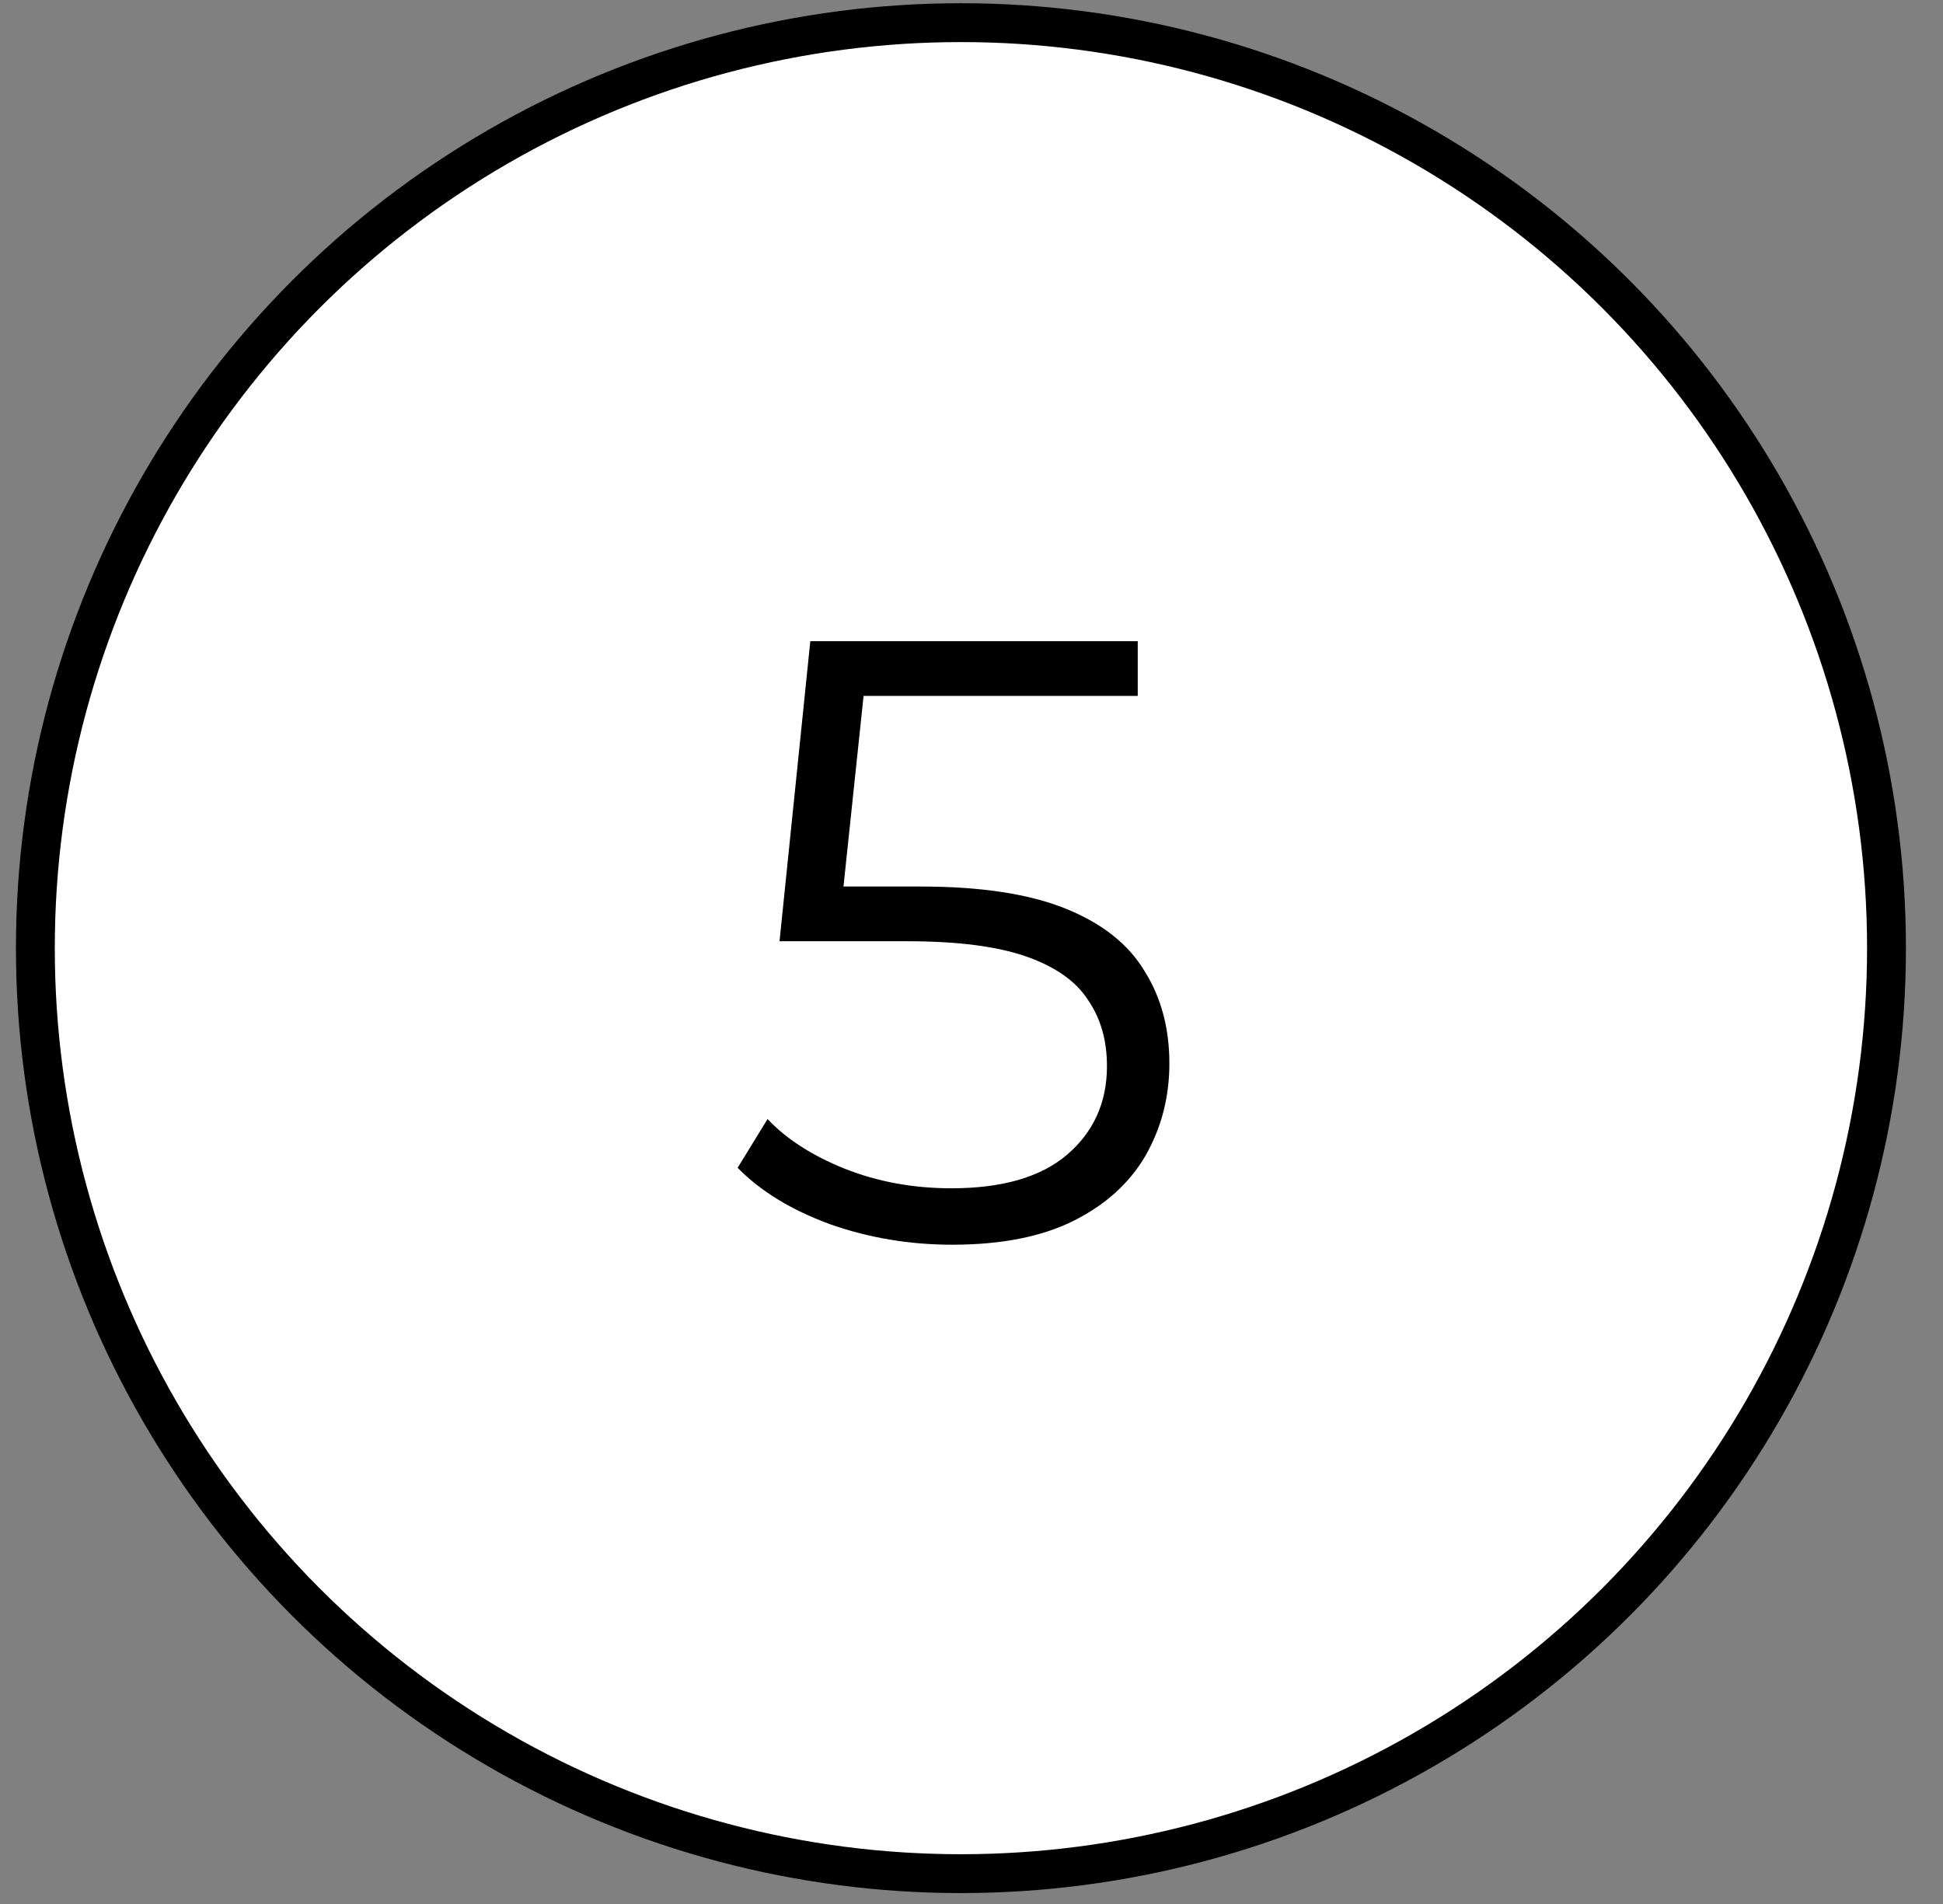
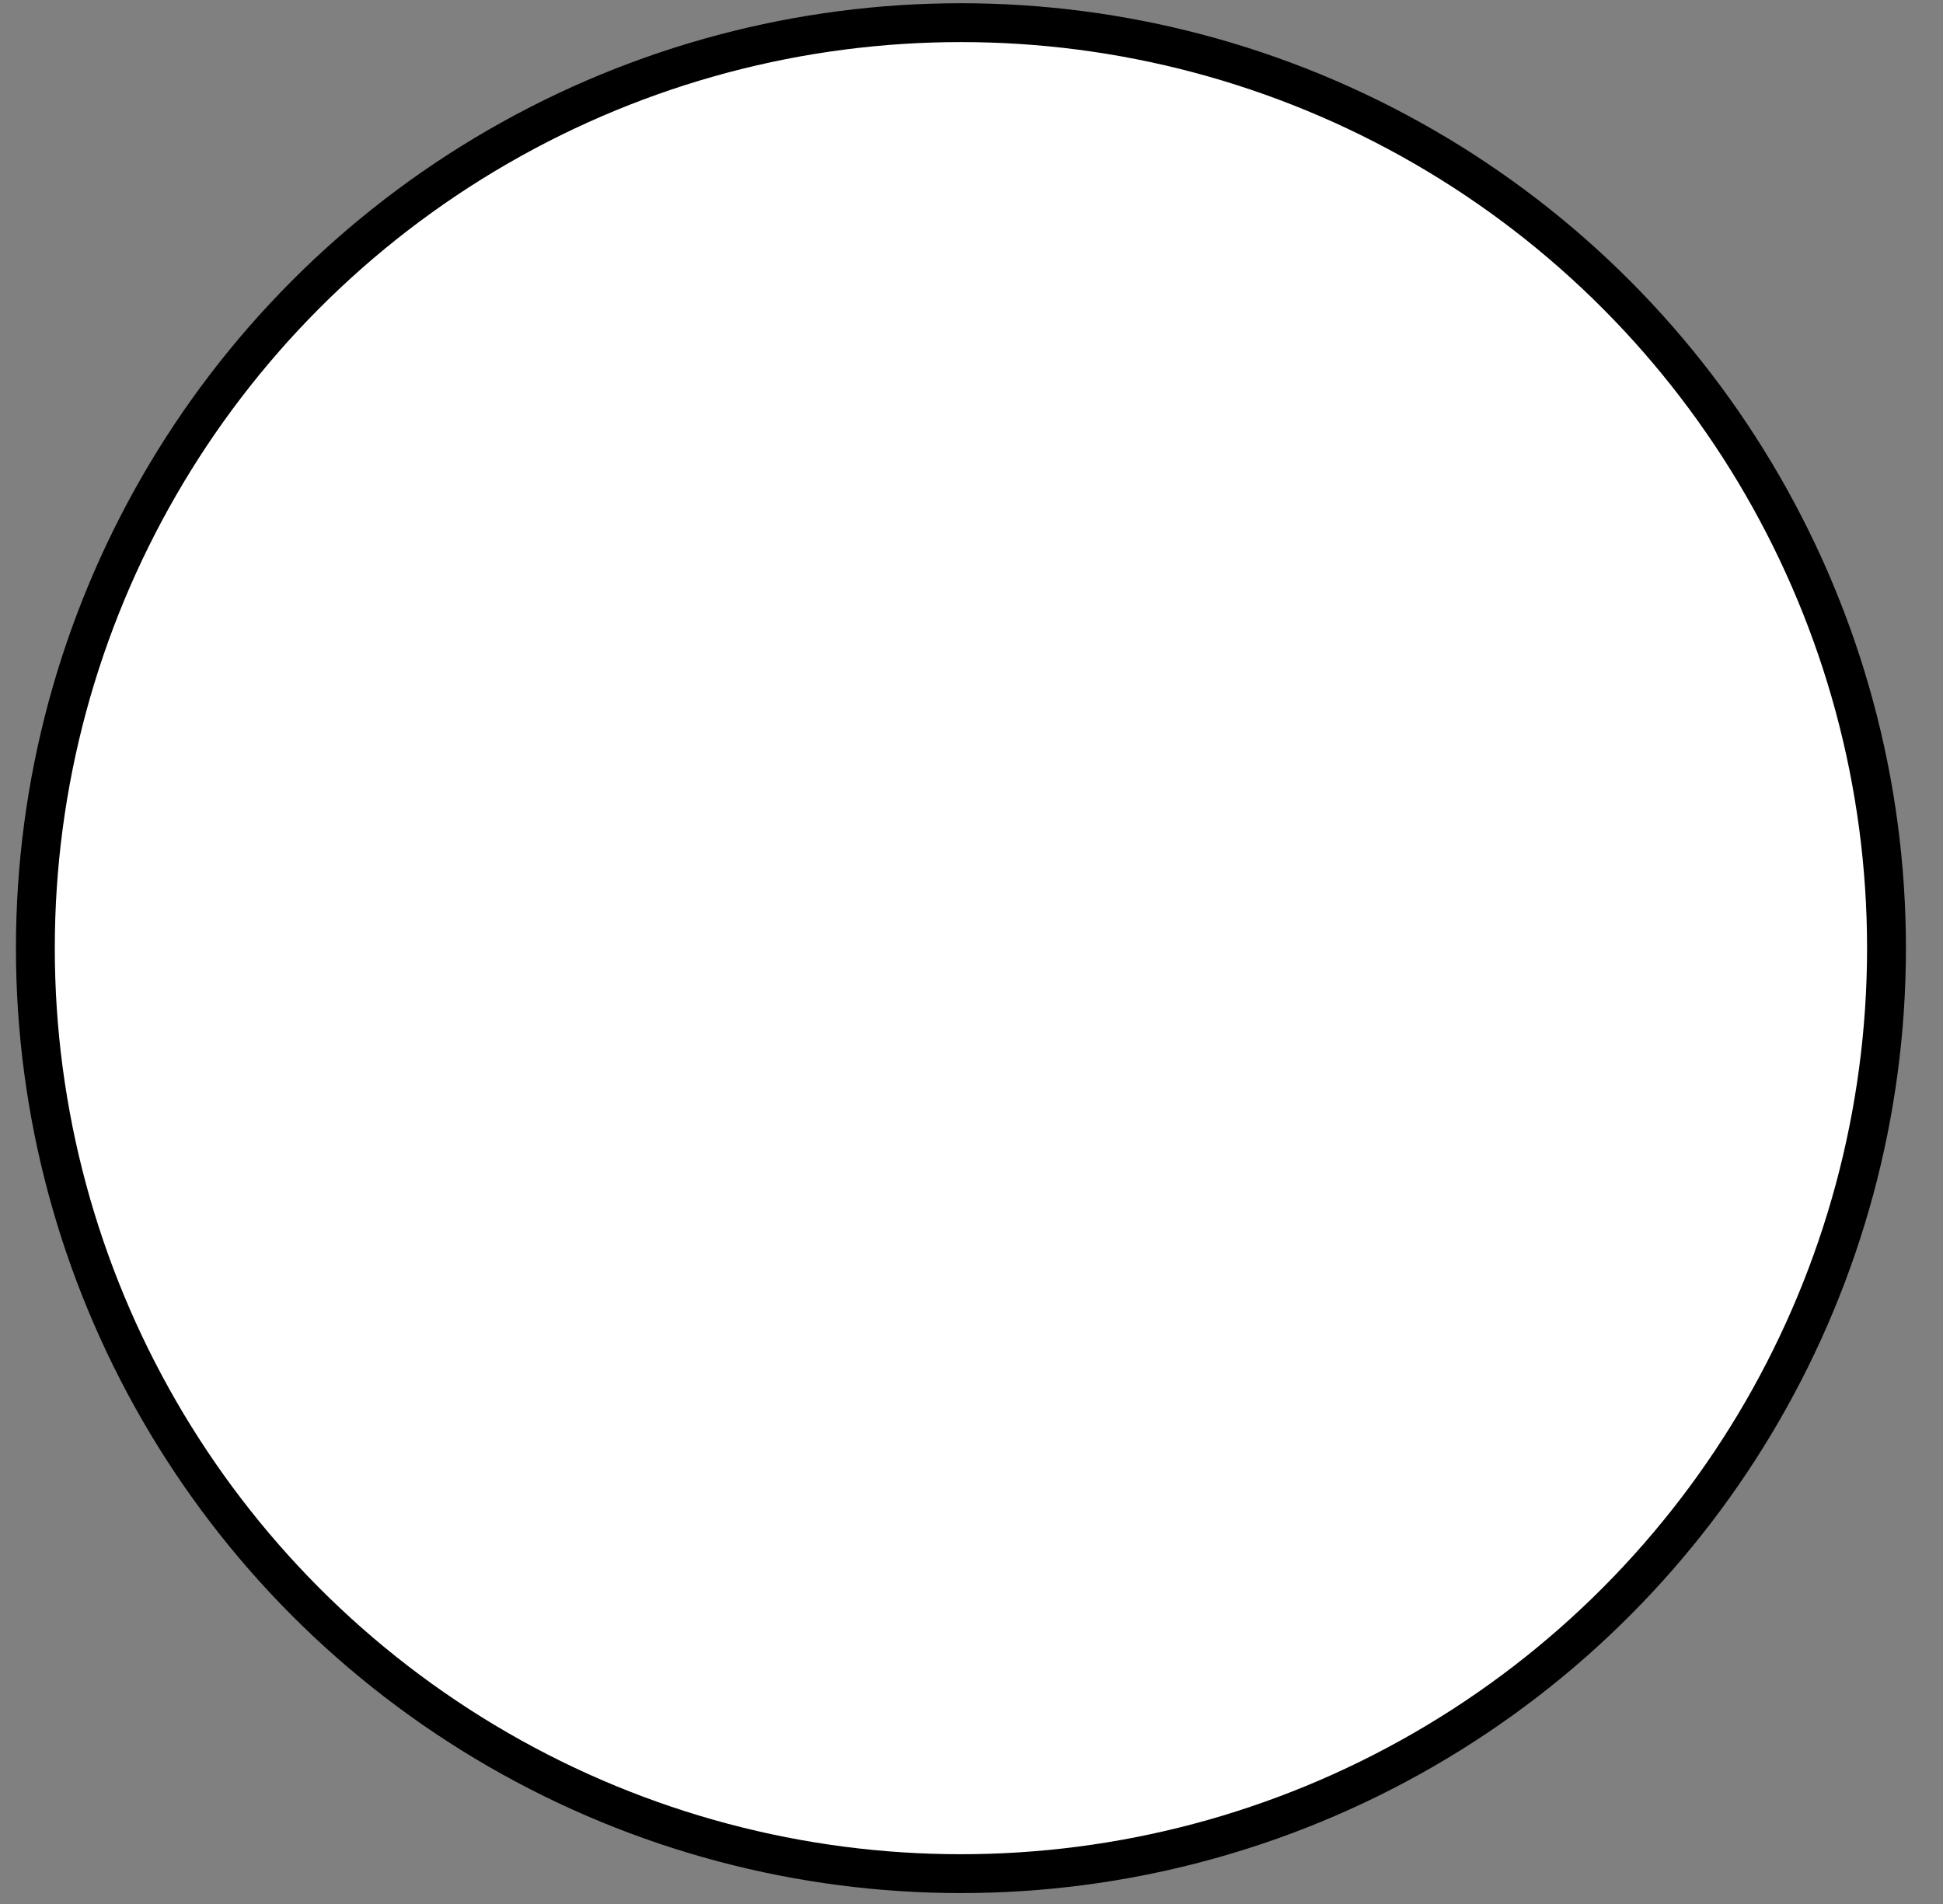
<svg xmlns="http://www.w3.org/2000/svg" width="50" height="49" viewBox="0 0 50 49" fill="none">
  <rect x="0" y="0" width="50" height="49" fill="#808080" stroke="none" />
  <circle cx="24.728" cy="24.401" r="23.818" fill="white" stroke="black" />
-   <path d="M24.504 32.033C23.404 32.033 22.355 31.857 21.358 31.505C20.36 31.138 19.568 30.654 18.982 30.053L19.752 28.799C20.236 29.312 20.896 29.738 21.732 30.075C22.582 30.412 23.499 30.581 24.482 30.581C25.787 30.581 26.777 30.295 27.452 29.723C28.141 29.136 28.486 28.373 28.486 27.435C28.486 26.775 28.324 26.21 28.002 25.741C27.694 25.257 27.166 24.883 26.418 24.619C25.67 24.355 24.643 24.223 23.338 24.223H20.06L20.852 16.501H29.278V17.909H21.49L22.304 17.139L21.622 23.607L20.808 22.815H23.69C25.244 22.815 26.491 23.006 27.43 23.387C28.368 23.768 29.043 24.303 29.454 24.993C29.879 25.668 30.092 26.459 30.092 27.369C30.092 28.234 29.886 29.026 29.476 29.745C29.065 30.449 28.449 31.006 27.628 31.417C26.806 31.828 25.765 32.033 24.504 32.033Z" fill="black" />
</svg>